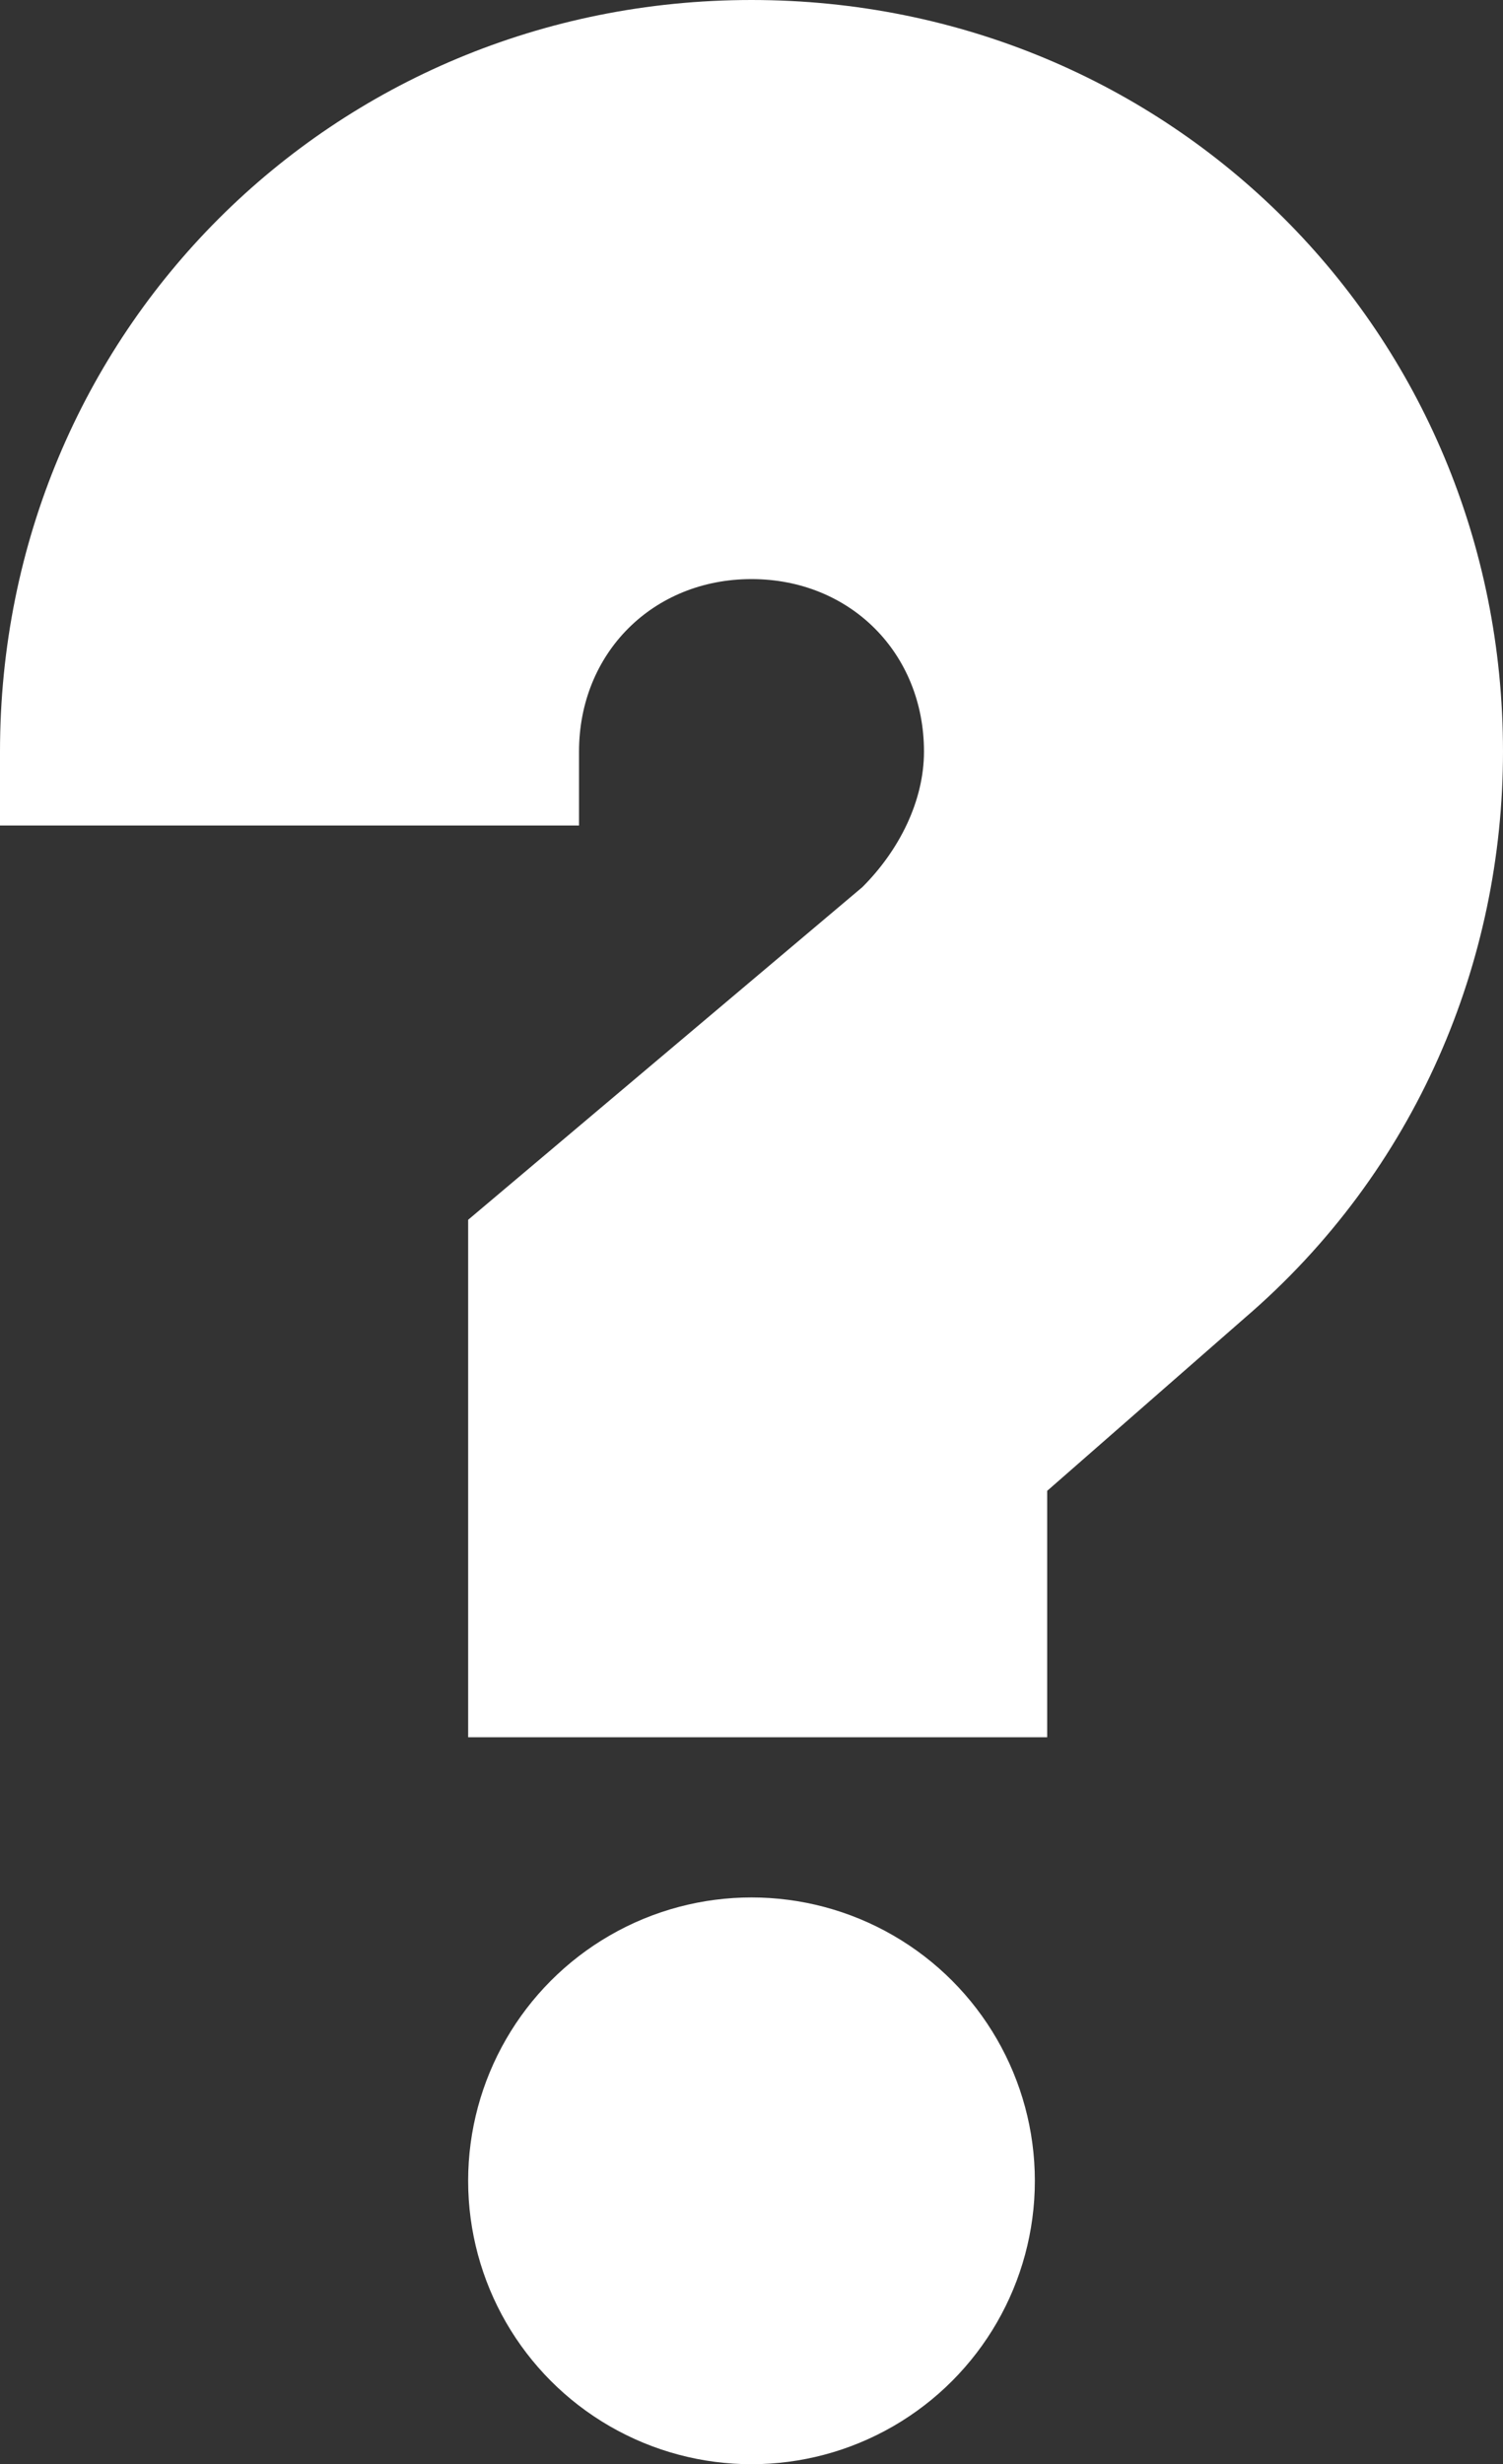
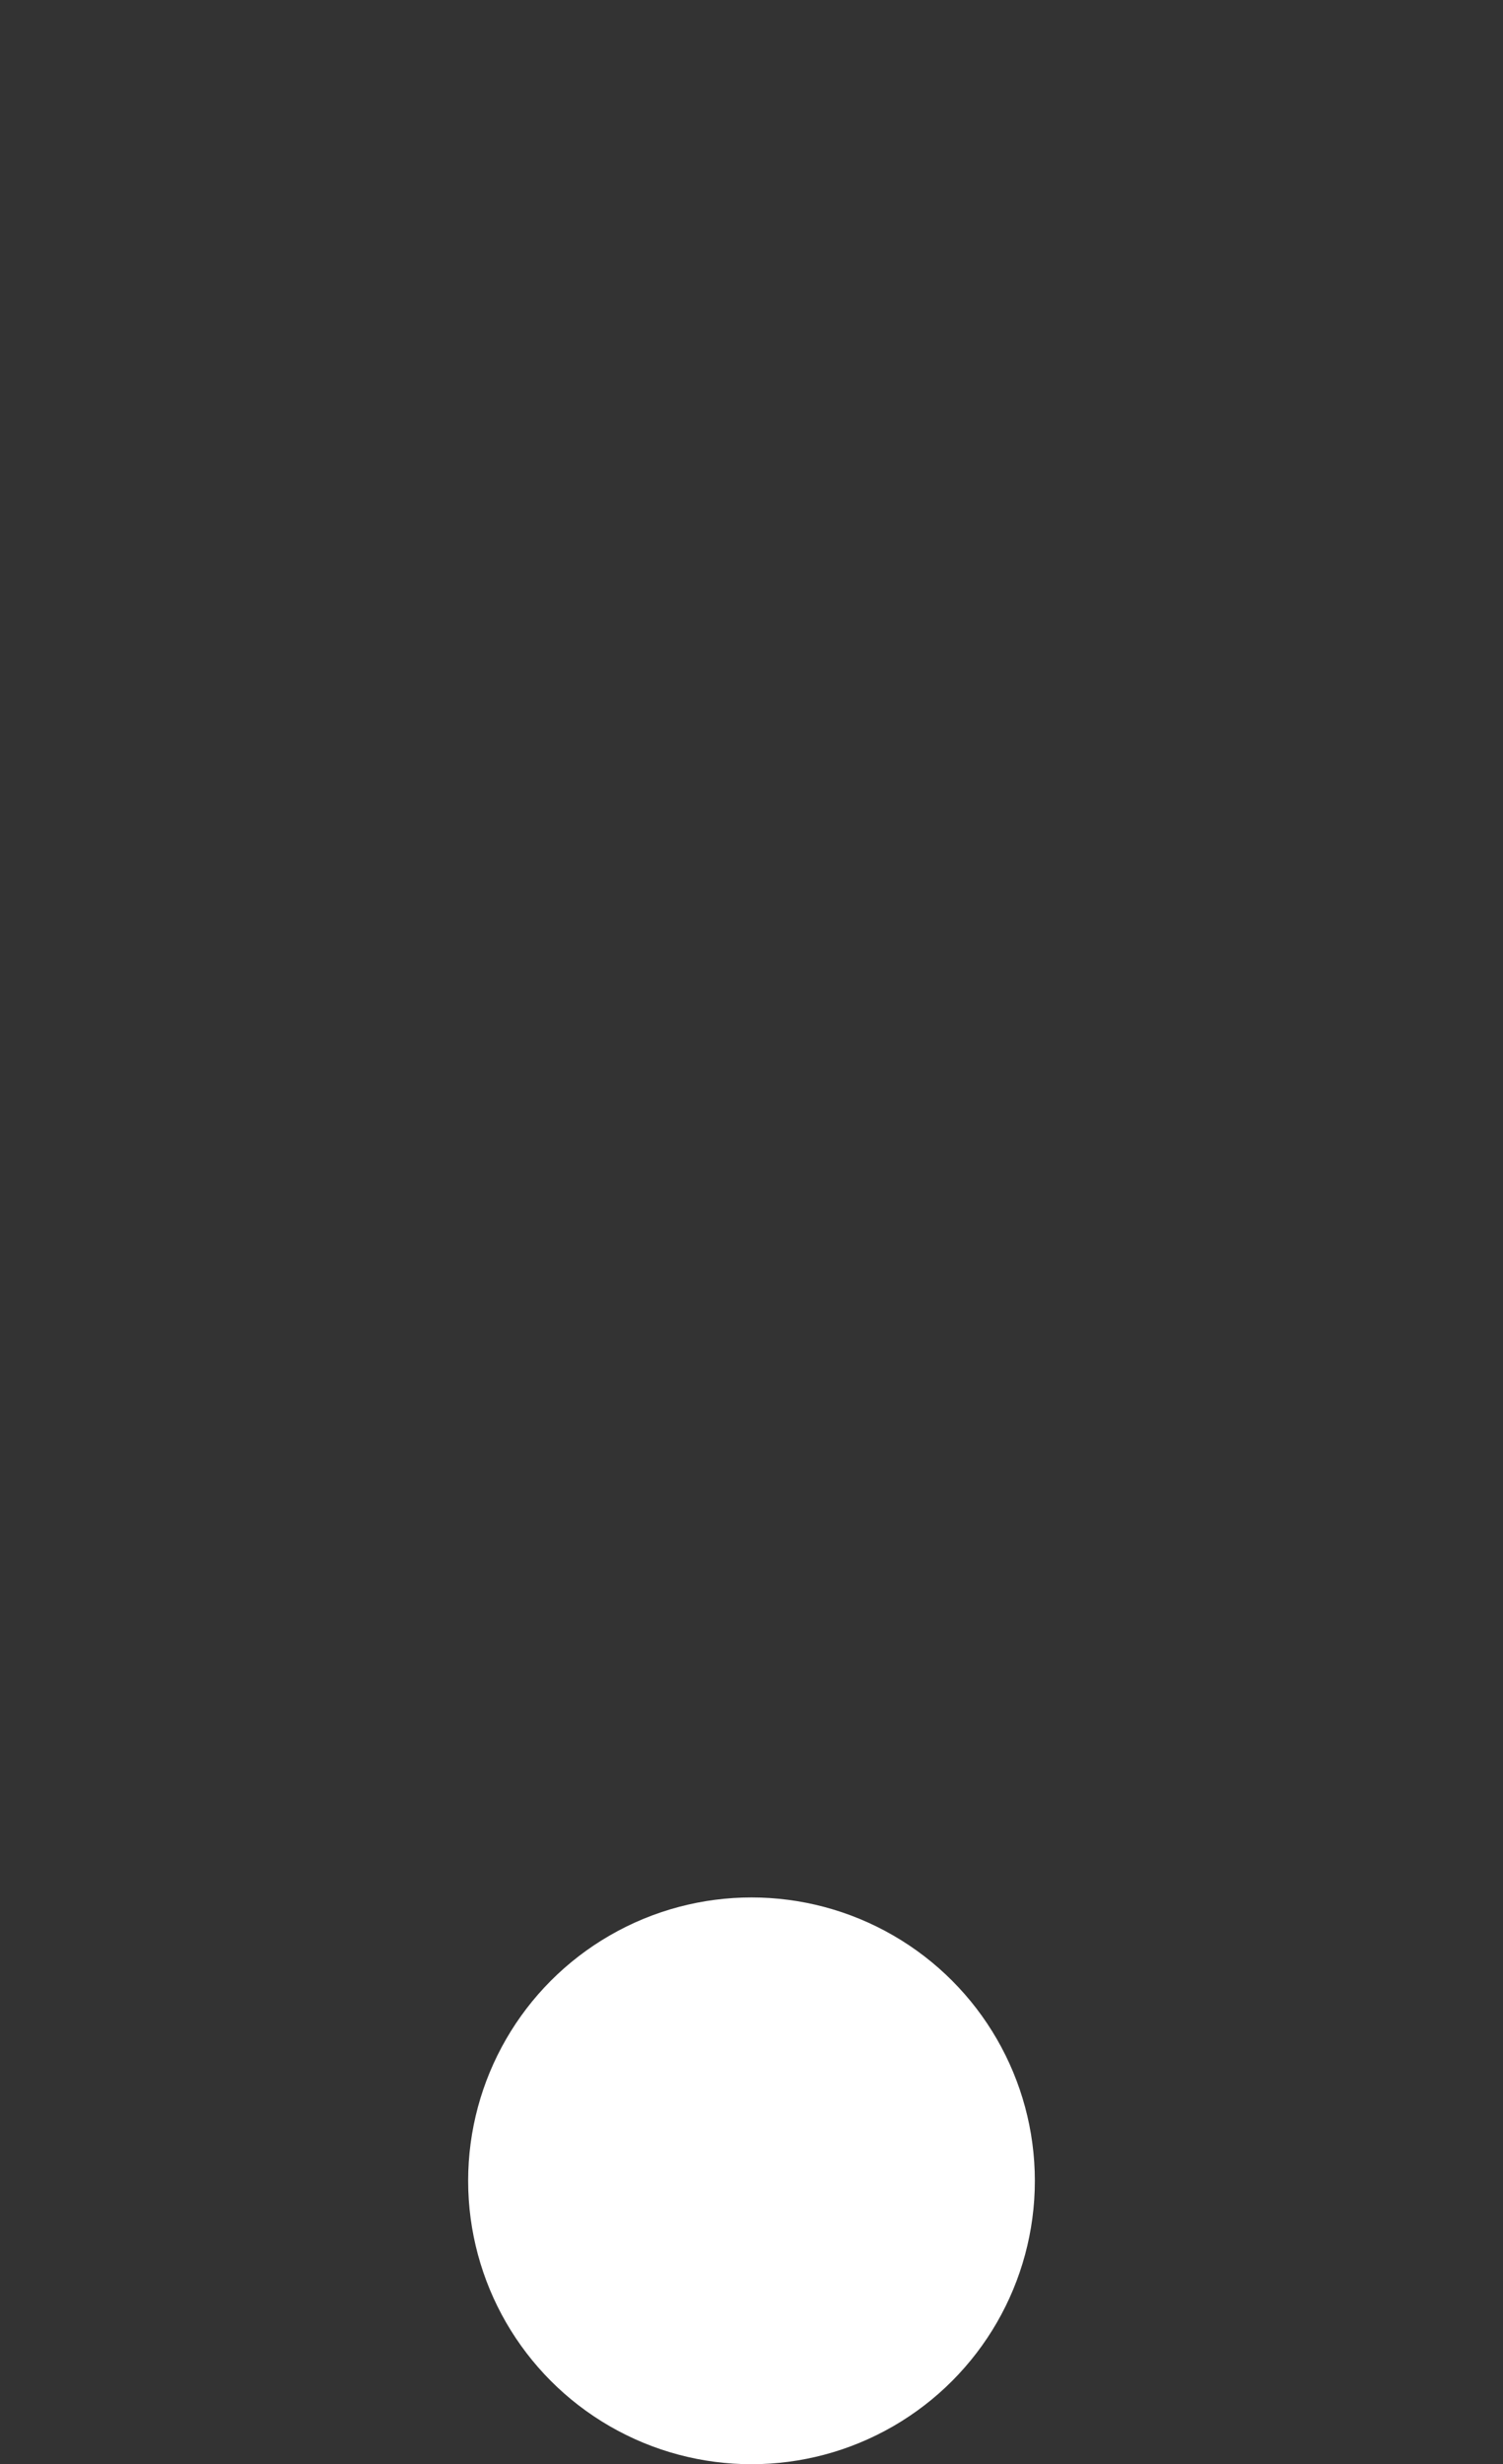
<svg xmlns="http://www.w3.org/2000/svg" version="1.1" id="Capa_1" x="0px" y="0px" viewBox="0 0 12.2 20" style="enable-background:new 0 0 12.2 20;" xml:space="preserve">
  <rect x="0" y="0" width="12.2" height="20" fill="#333333" stroke="none" />
  <style type="text/css">
	.st0{fill:#FFFFFF;}
</style>
  <g id="Capa_2_1_">
</g>
  <g>
    <circle class="st0" cx="6.1" cy="17.7" r="2.3" />
-     <path class="st0" d="M6.1,0C2.7,0,0,2.7,0,6.1v0.6h4.7V6.1c0-0.8,0.6-1.4,1.4-1.4c0.8,0,1.4,0.6,1.4,1.4c0,0.4-0.2,0.8-0.5,1.1   L3.8,9.9v4.2h4.7v-2l1.6-1.4c1.4-1.2,2.1-2.9,2.1-4.6C12.2,2.7,9.5,0,6.1,0z" />
  </g>
</svg>